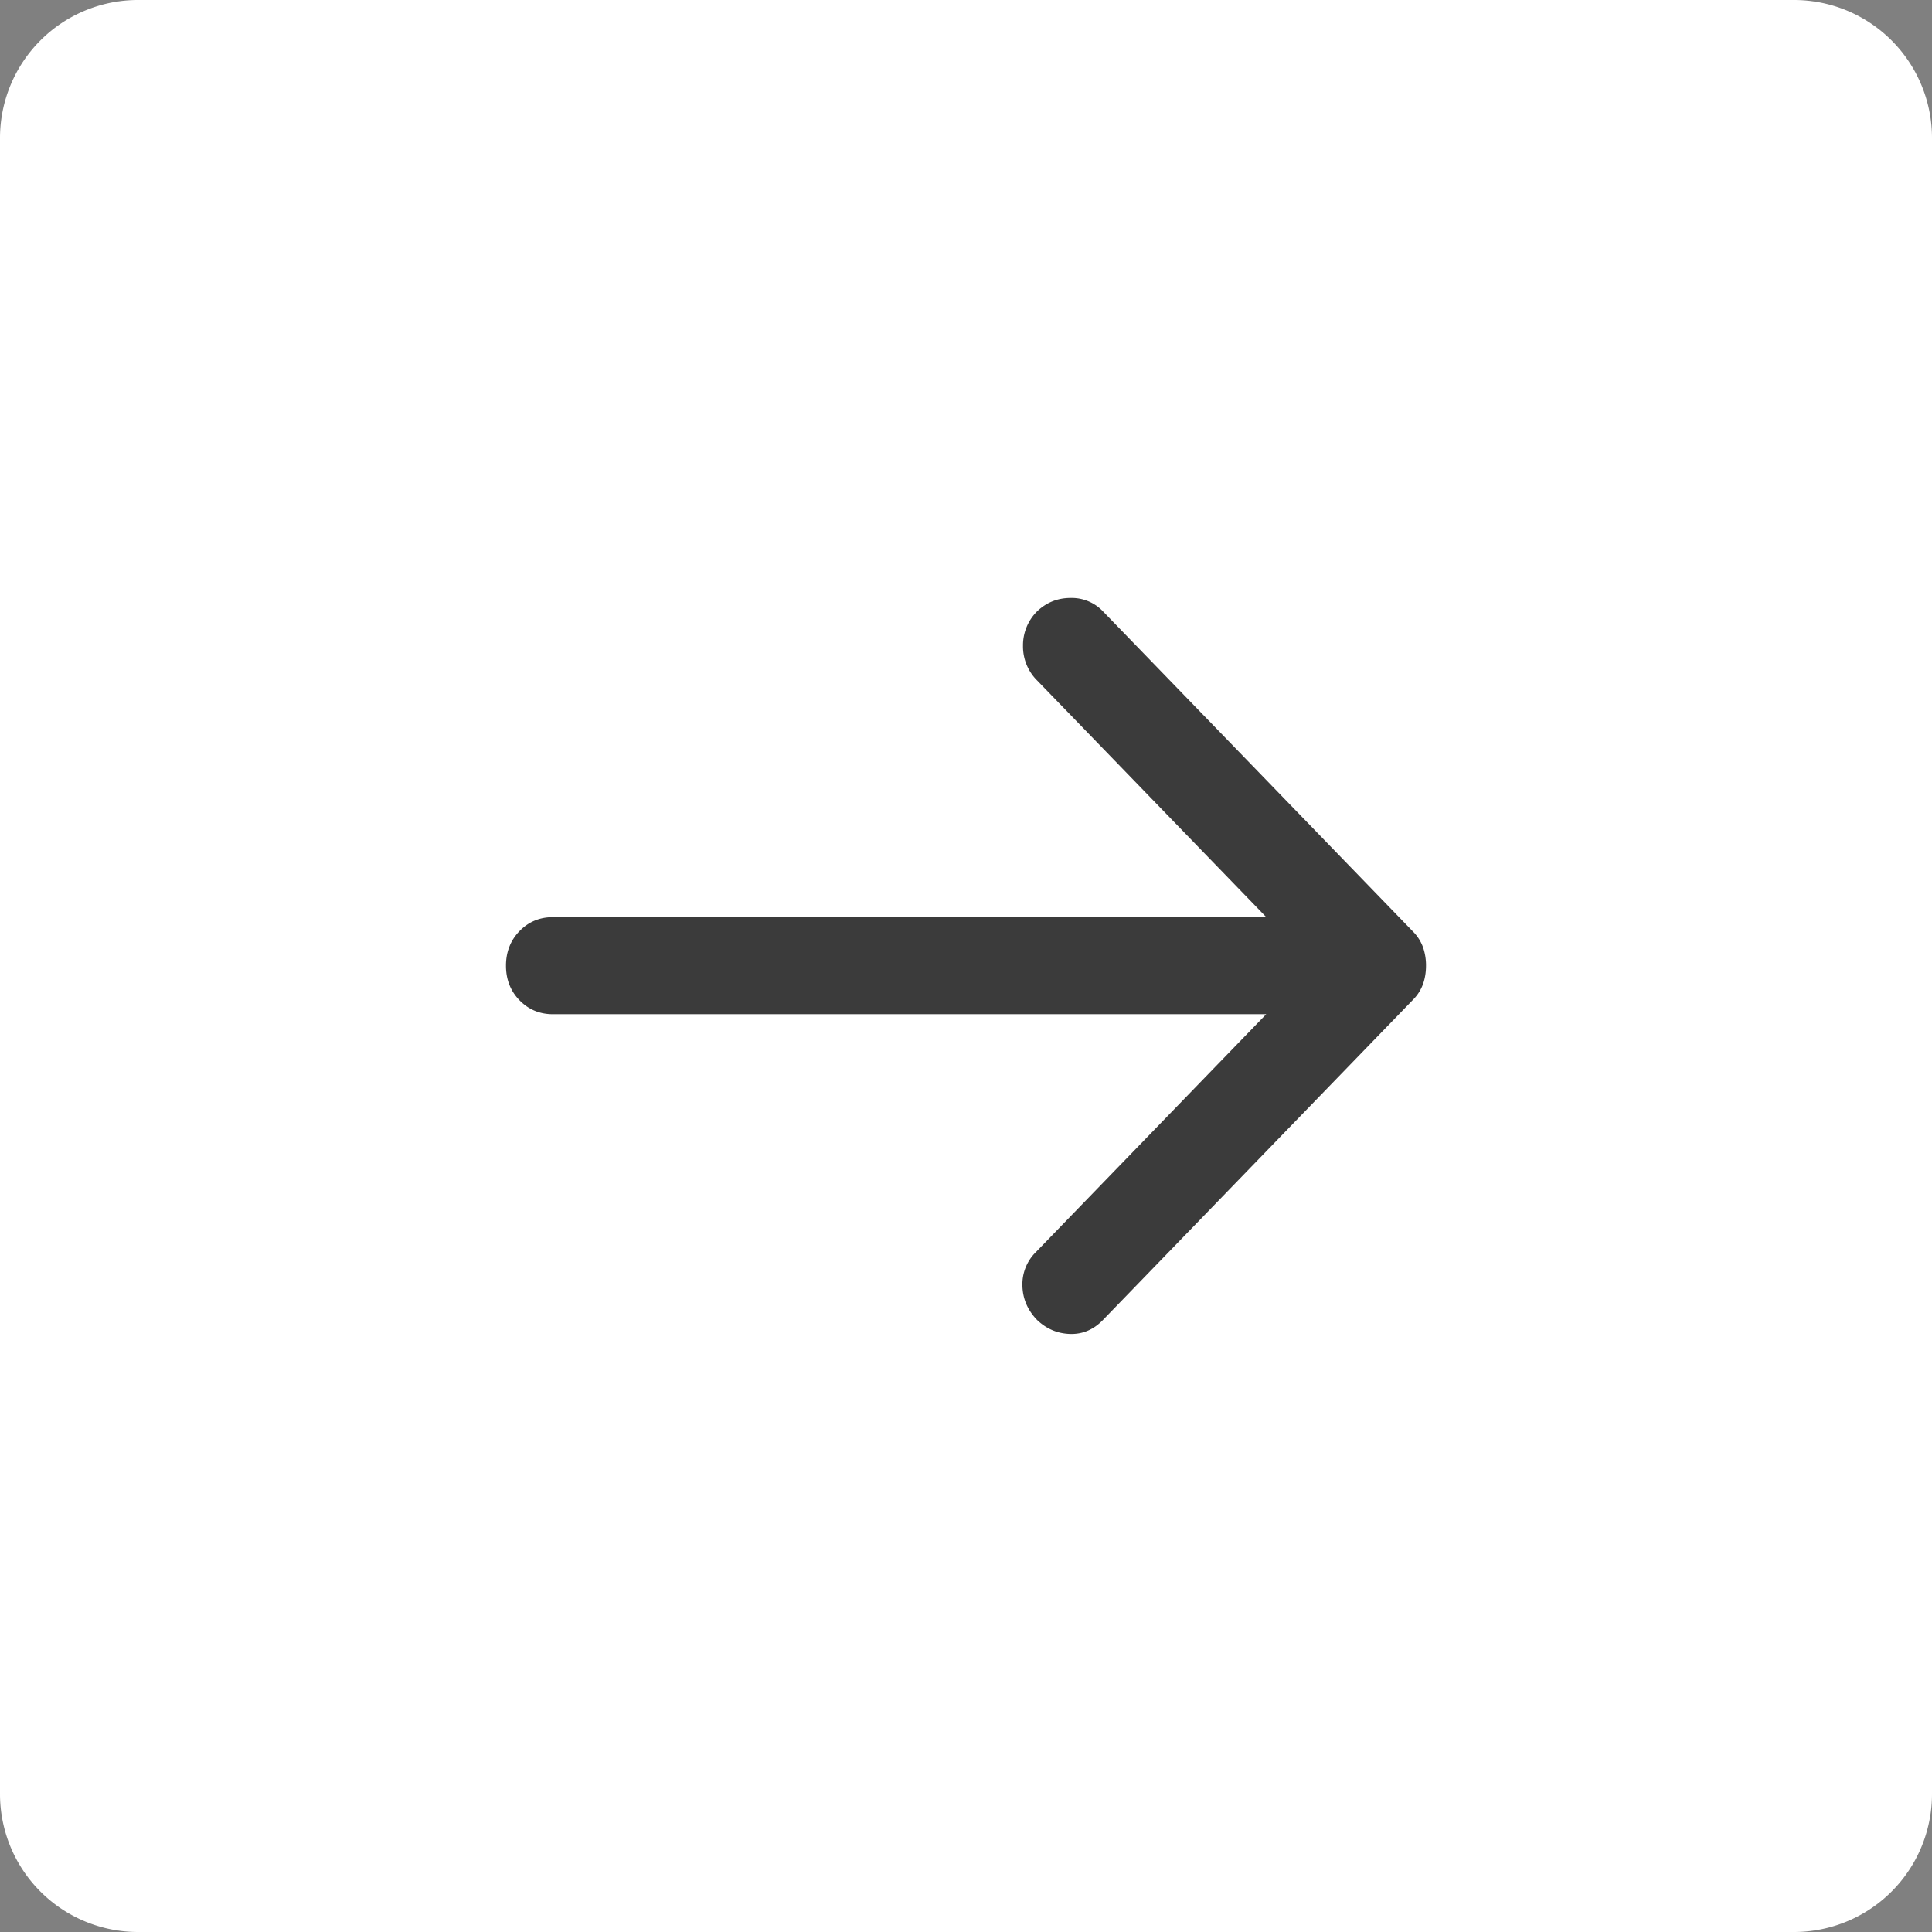
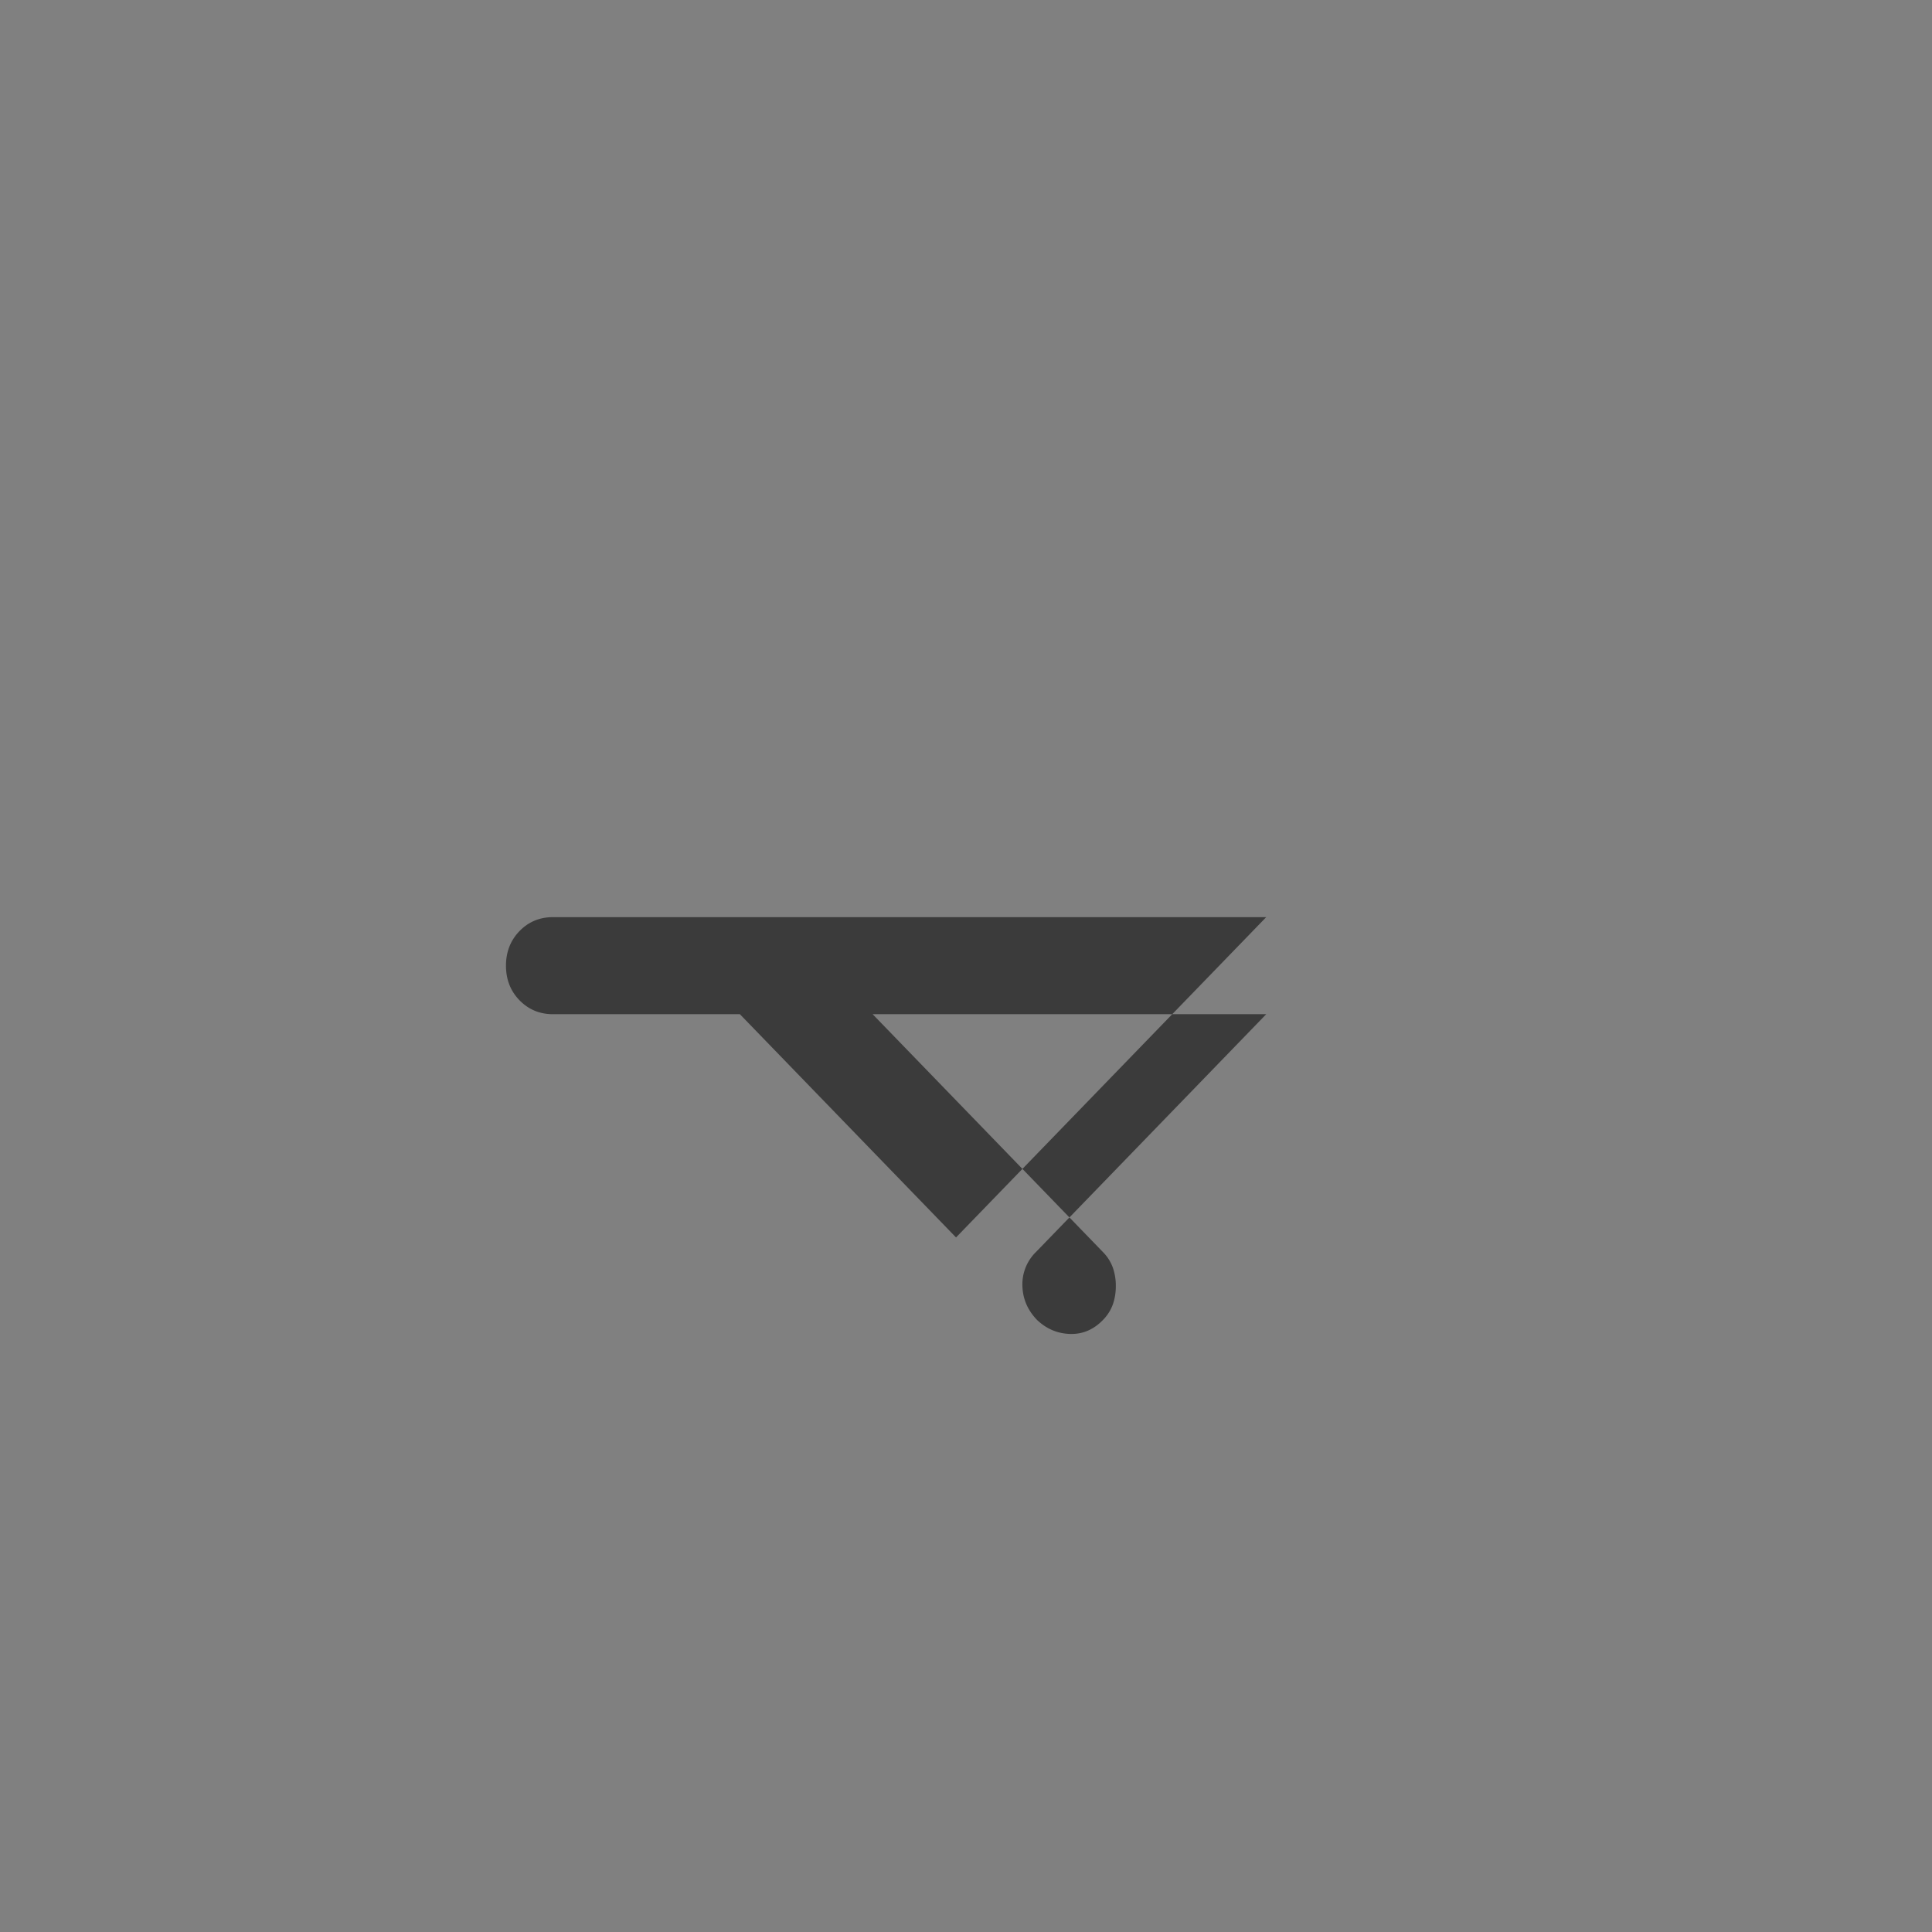
<svg xmlns="http://www.w3.org/2000/svg" width="56" height="56" fill="none">
  <rect width="100%" height="100%" fill="#808080" stroke="none" />
-   <path fill="#fff" d="M0 4a4 4 0 0 1 4-4h48a4 4 0 0 1 4 4v48a4 4 0 0 1-4 4H4a4 4 0 0 1-4-4V4z" />
-   <path fill="#3b3b3b" d="M36.702 26.584H16.029c-.386 0-.71.135-.971.404s-.392.604-.392 1.003.13.733.392 1.002.585.404.971.404h20.673l-6.675 6.894a1.31 1.31 0 0 0-.392.985c.011.375.153.703.426.985.272.258.59.393.954.404s.681-.123.954-.404l8.991-9.286a1.24 1.24 0 0 0 .289-.457c.057-.164.085-.34.085-.528a1.6 1.6 0 0 0-.085-.528 1.24 1.24 0 0 0-.289-.457l-8.991-9.286a1.25 1.25 0 0 0-.937-.387c-.375 0-.698.129-.971.387a1.39 1.39 0 0 0-.409 1.002 1.39 1.39 0 0 0 .409 1.002l6.641 6.859z" />
+   <path fill="#3b3b3b" d="M36.702 26.584H16.029c-.386 0-.71.135-.971.404s-.392.604-.392 1.003.13.733.392 1.002.585.404.971.404h20.673l-6.675 6.894a1.31 1.31 0 0 0-.392.985c.011.375.153.703.426.985.272.258.59.393.954.404s.681-.123.954-.404a1.24 1.24 0 0 0 .289-.457c.057-.164.085-.34.085-.528a1.6 1.6 0 0 0-.085-.528 1.24 1.24 0 0 0-.289-.457l-8.991-9.286a1.25 1.25 0 0 0-.937-.387c-.375 0-.698.129-.971.387a1.39 1.39 0 0 0-.409 1.002 1.39 1.39 0 0 0 .409 1.002l6.641 6.859z" />
</svg>